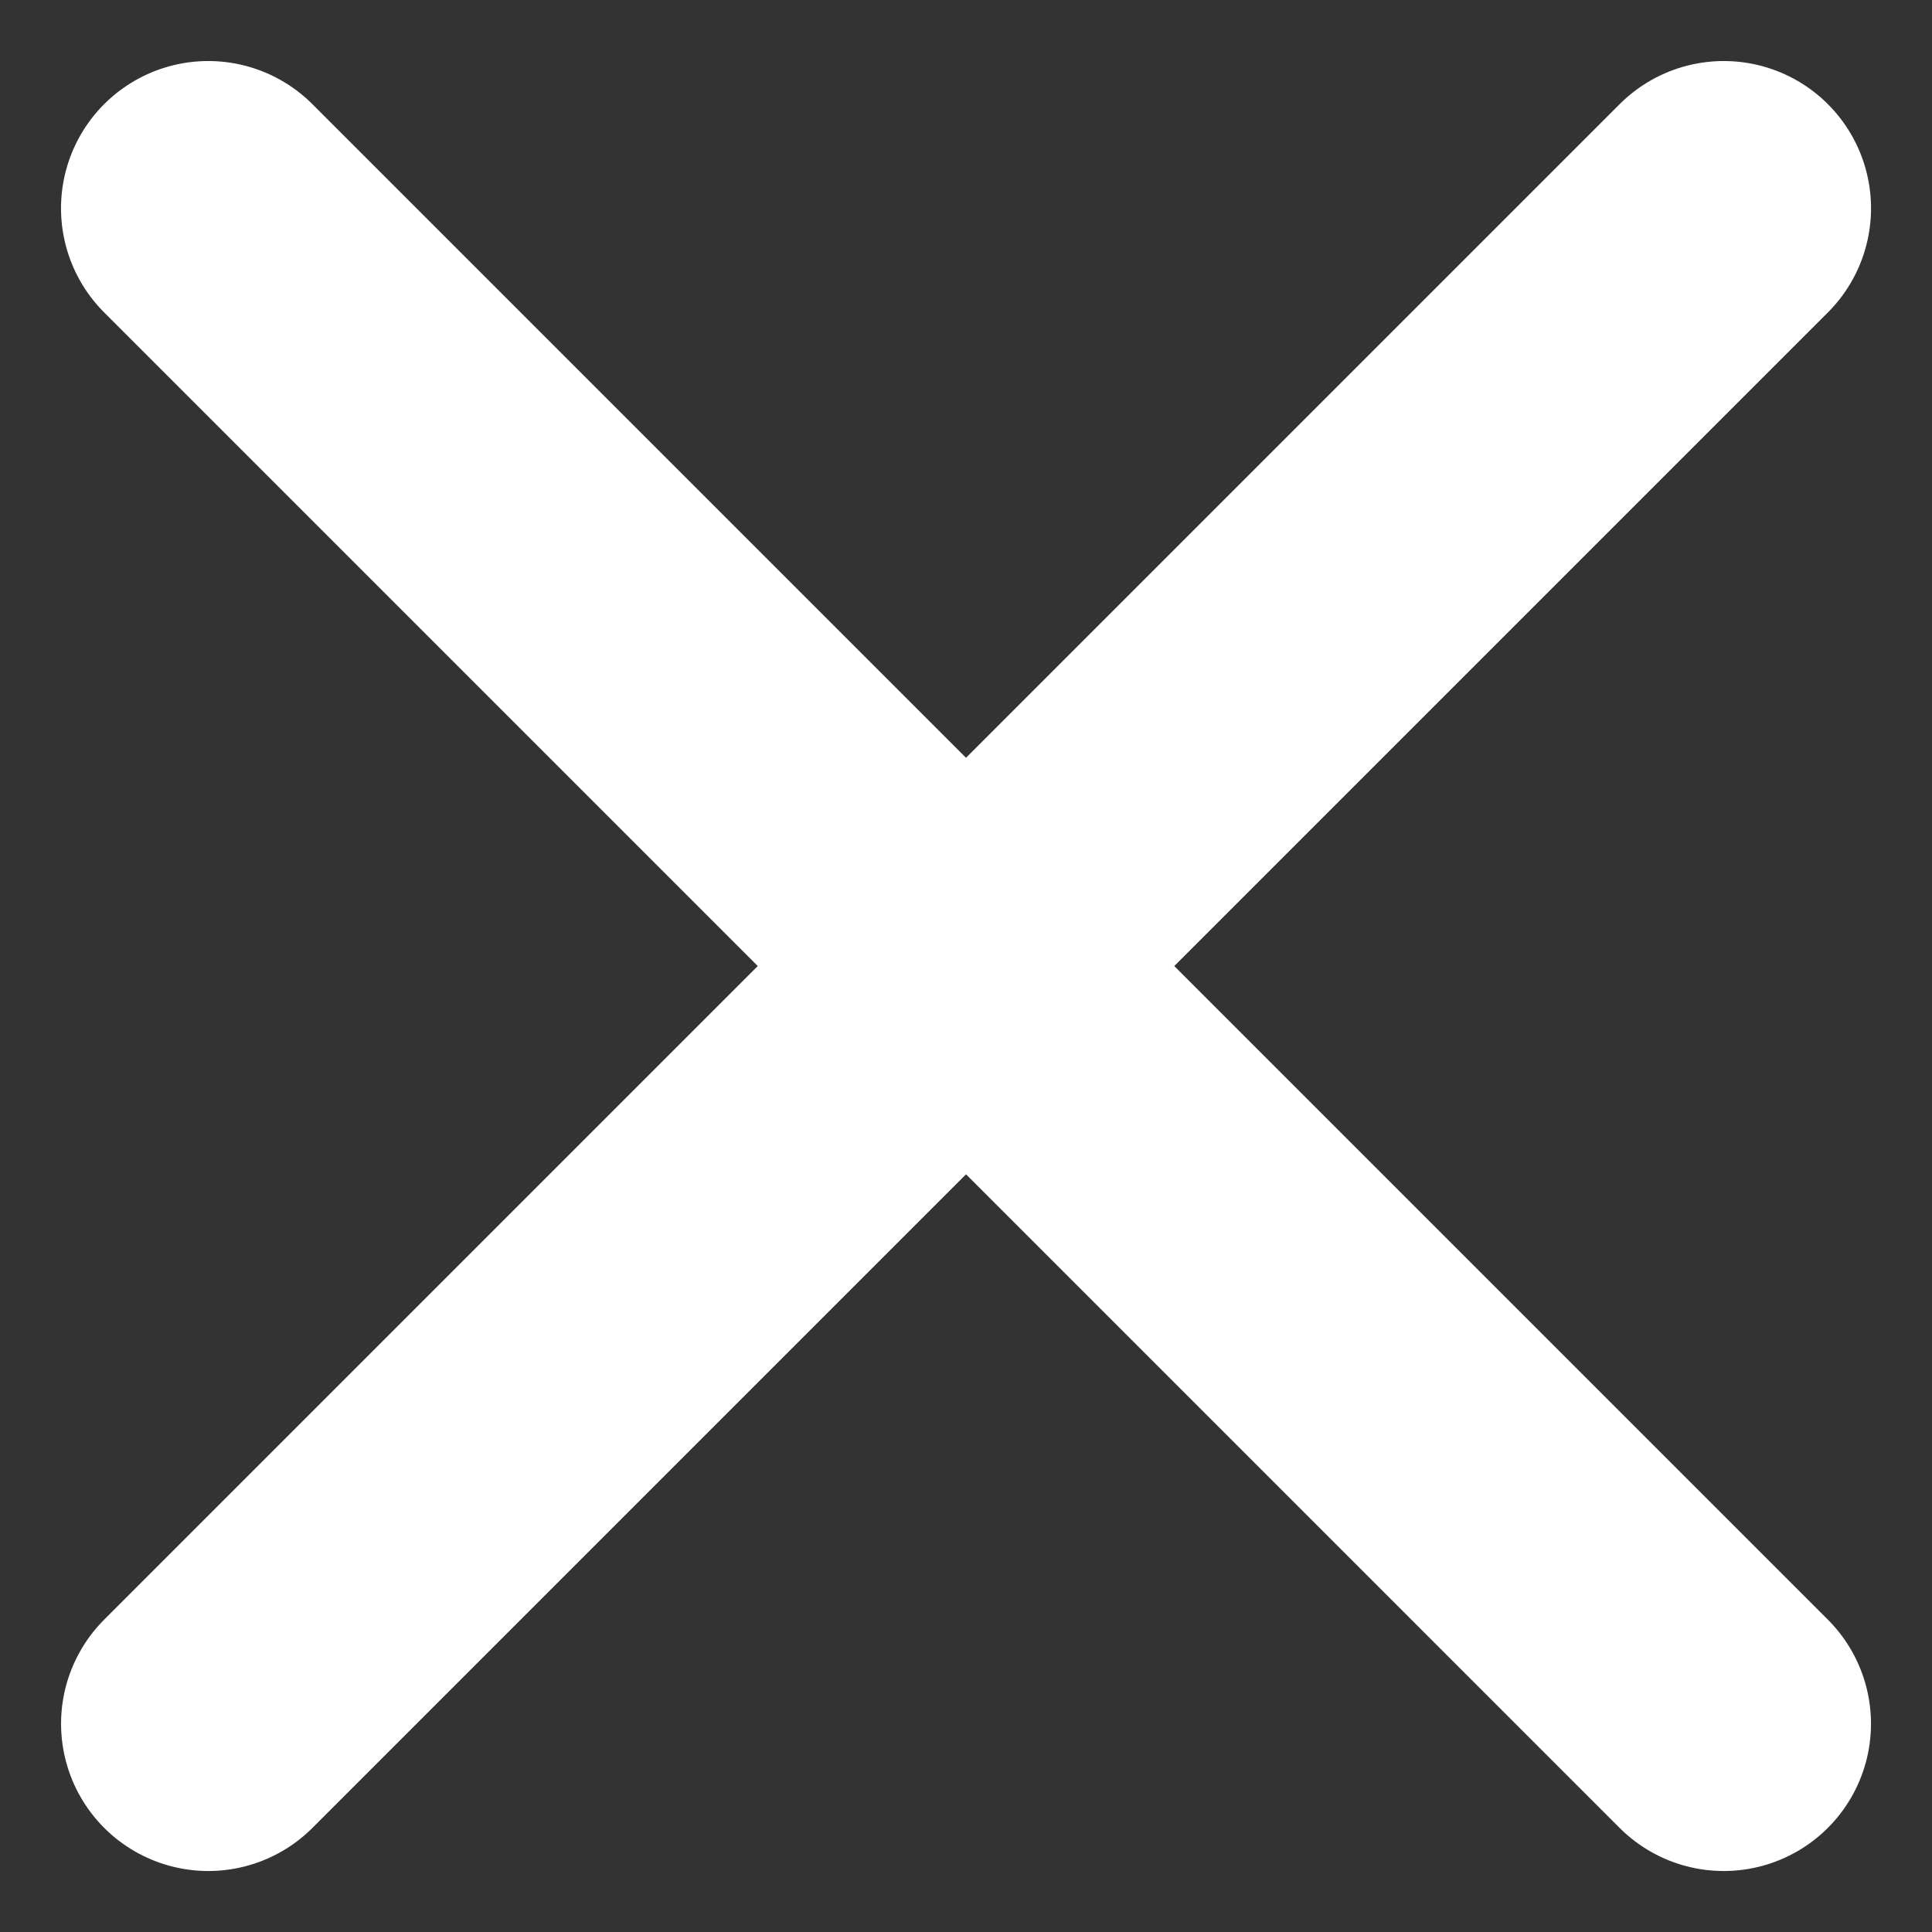
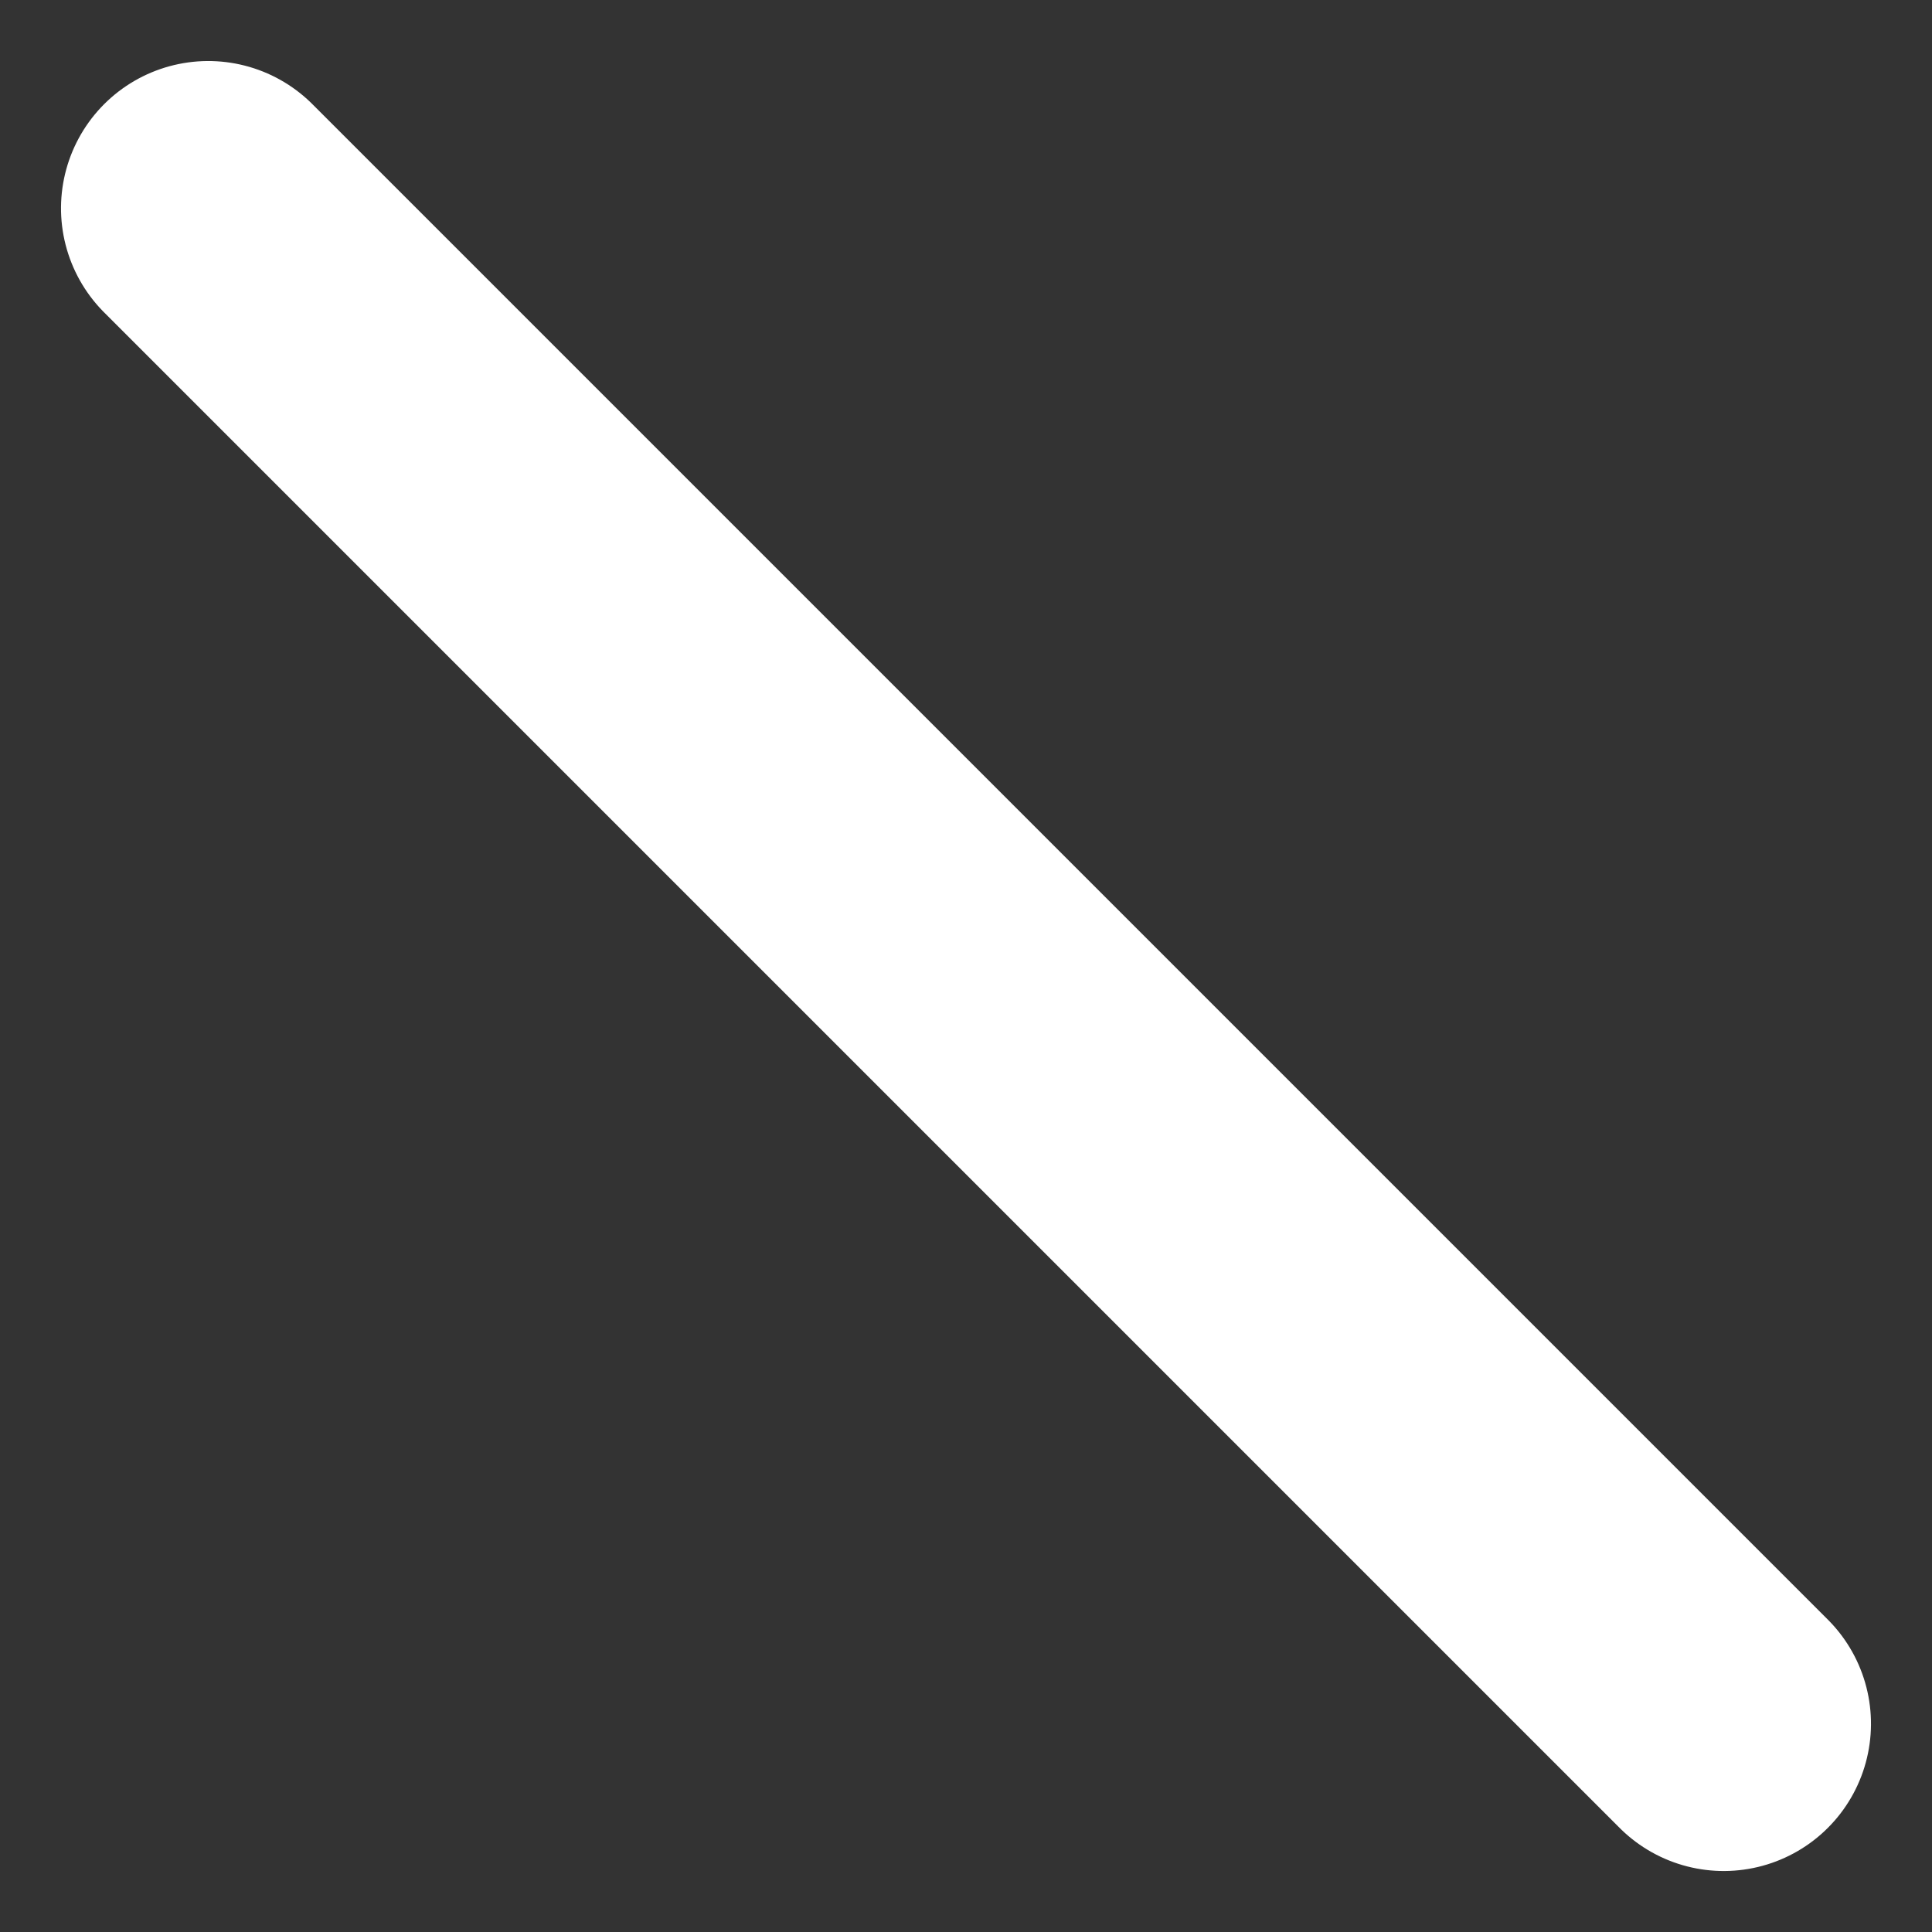
<svg xmlns="http://www.w3.org/2000/svg" width="26.239" height="26.239" viewBox="0 0 26.239 26.239">
  <rect x="0" y="0" width="26.239" height="26.239" fill="#333333" stroke="none" />
  <g id="Group_55" data-name="Group 55" transform="translate(-481.855 -793.058) rotate(45)">
    <line id="Line_4" data-name="Line 4" x2="29.107" transform="translate(905.5 220.054)" fill="none" stroke="#fff" stroke-linecap="round" stroke-width="4" />
-     <line id="Line_5" data-name="Line 5" x2="29.107" transform="translate(920.054 205.5) rotate(90)" fill="none" stroke="#fff" stroke-linecap="round" stroke-width="4" />
  </g>
</svg>